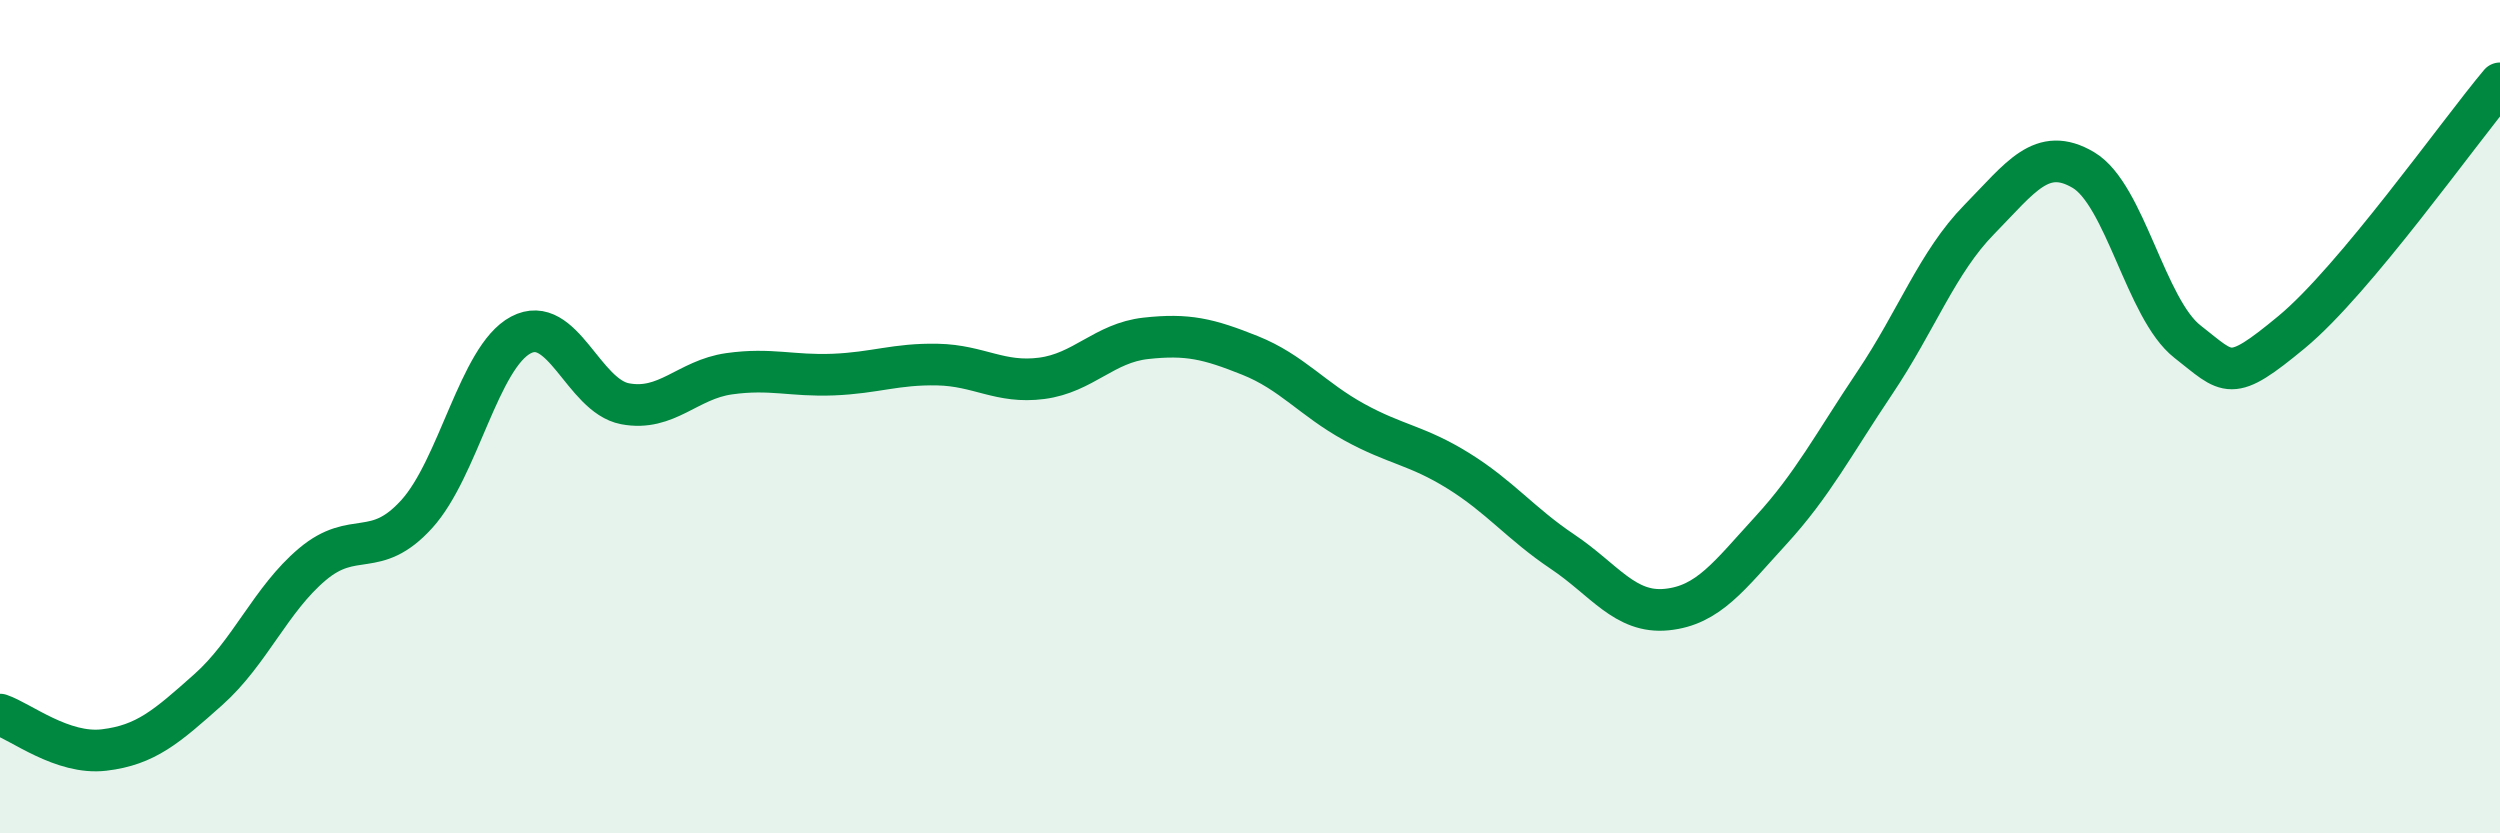
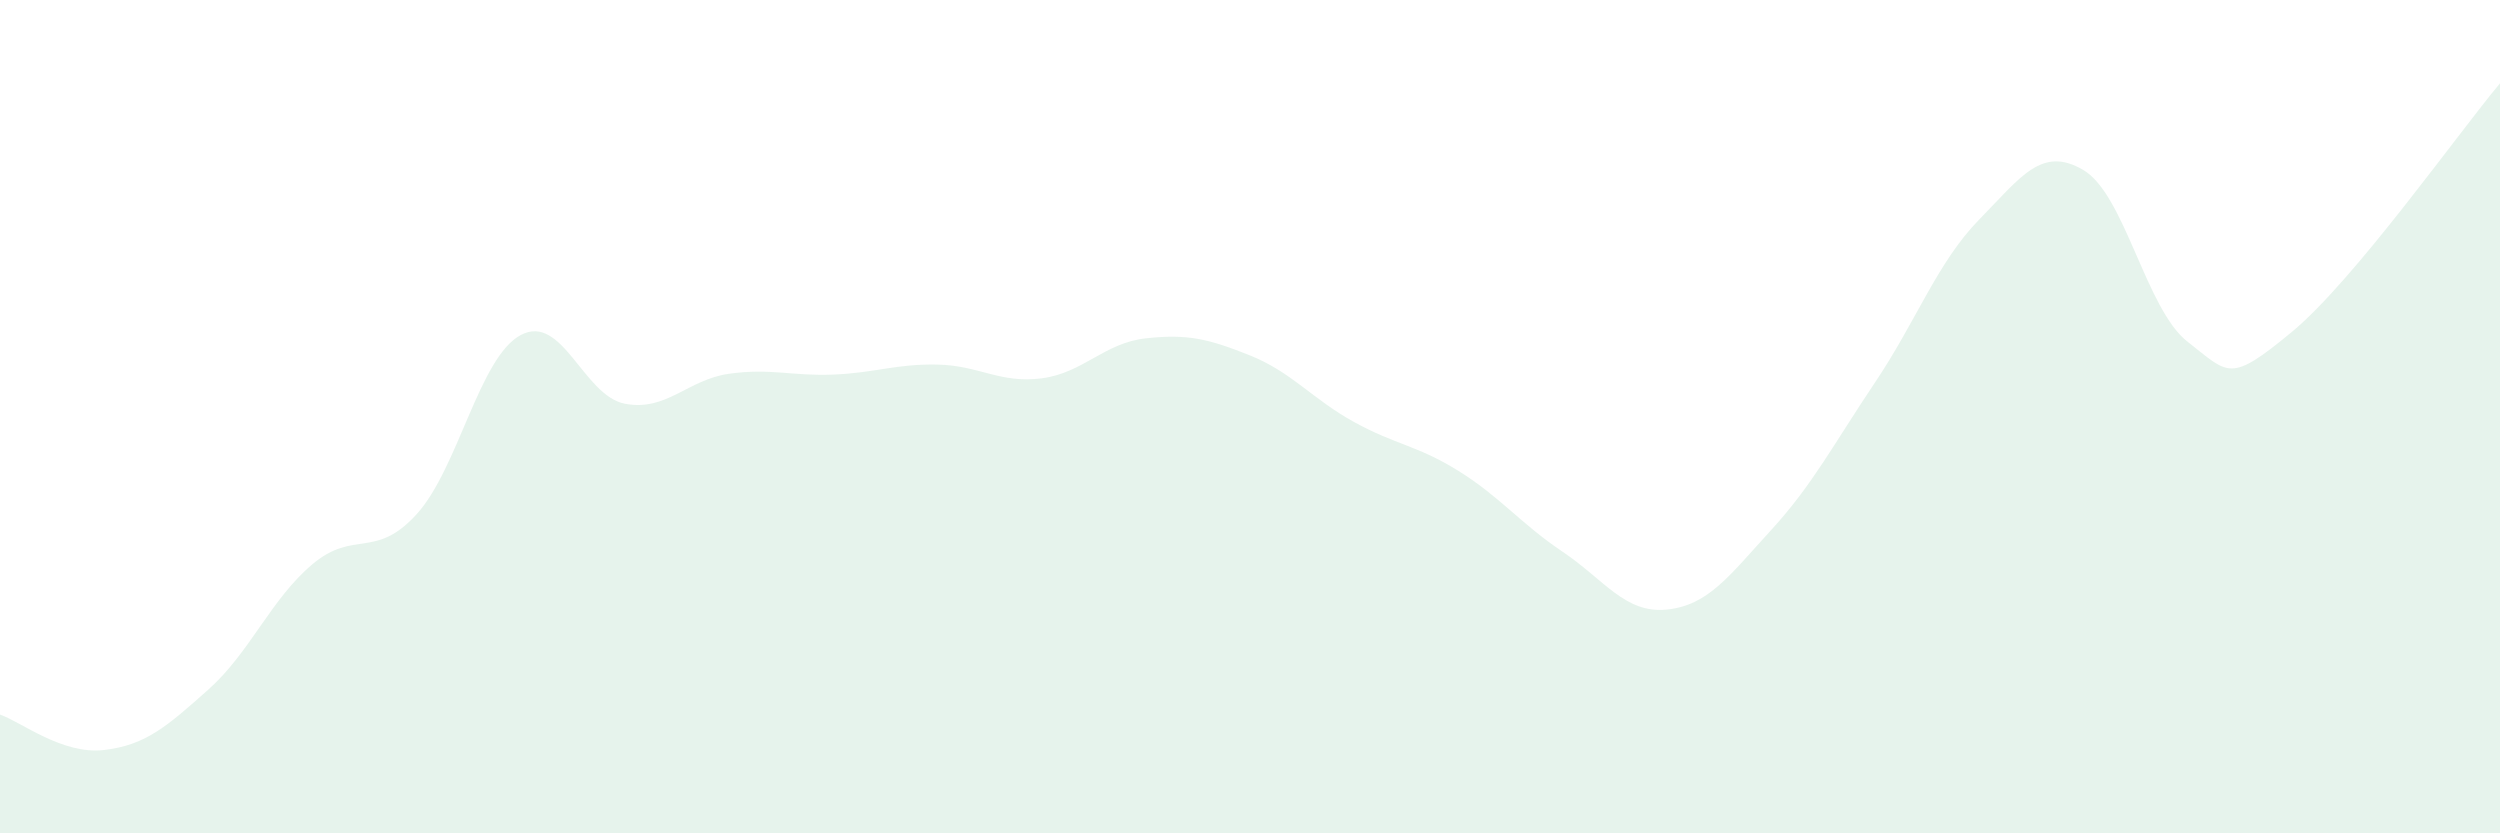
<svg xmlns="http://www.w3.org/2000/svg" width="60" height="20" viewBox="0 0 60 20">
  <path d="M 0,17.15 C 0.5,17.32 1.5,18.12 2.5,18 C 3.5,17.88 4,17.44 5,16.55 C 6,15.66 6.5,14.38 7.5,13.54 C 8.5,12.7 9,13.44 10,12.34 C 11,11.24 11.5,8.57 12.5,8.04 C 13.5,7.51 14,9.5 15,9.69 C 16,9.88 16.5,9.11 17.5,8.97 C 18.5,8.83 19,9.03 20,8.99 C 21,8.95 21.5,8.73 22.5,8.75 C 23.5,8.77 24,9.21 25,9.08 C 26,8.95 26.5,8.23 27.5,8.12 C 28.5,8.01 29,8.13 30,8.53 C 31,8.93 31.5,9.58 32.5,10.13 C 33.5,10.68 34,10.68 35,11.3 C 36,11.92 36.5,12.57 37.5,13.24 C 38.5,13.91 39,14.73 40,14.63 C 41,14.53 41.5,13.82 42.5,12.73 C 43.5,11.64 44,10.67 45,9.18 C 46,7.69 46.5,6.29 47.5,5.27 C 48.5,4.25 49,3.49 50,4.08 C 51,4.67 51.5,7.42 52.5,8.2 C 53.5,8.98 53.5,9.21 55,7.97 C 56.5,6.73 59,3.19 60,2L60 20L0 20Z" fill="#008740" opacity="0.1" stroke-linecap="round" stroke-linejoin="round" />
-   <path d="M 0,17.15 C 0.5,17.32 1.5,18.12 2.5,18 C 3.5,17.88 4,17.44 5,16.55 C 6,15.66 6.5,14.38 7.5,13.54 C 8.5,12.7 9,13.44 10,12.34 C 11,11.24 11.5,8.57 12.5,8.04 C 13.5,7.51 14,9.5 15,9.69 C 16,9.88 16.5,9.11 17.5,8.97 C 18.5,8.83 19,9.03 20,8.99 C 21,8.95 21.5,8.73 22.5,8.75 C 23.5,8.77 24,9.21 25,9.08 C 26,8.95 26.5,8.23 27.5,8.12 C 28.5,8.01 29,8.13 30,8.53 C 31,8.93 31.5,9.58 32.5,10.13 C 33.5,10.68 34,10.68 35,11.3 C 36,11.92 36.5,12.57 37.5,13.24 C 38.5,13.91 39,14.73 40,14.63 C 41,14.53 41.5,13.82 42.5,12.73 C 43.5,11.64 44,10.67 45,9.18 C 46,7.69 46.5,6.29 47.5,5.27 C 48.5,4.25 49,3.49 50,4.08 C 51,4.67 51.5,7.42 52.5,8.2 C 53.5,8.98 53.5,9.21 55,7.97 C 56.5,6.73 59,3.19 60,2" stroke="#008740" stroke-width="1" fill="none" stroke-linecap="round" stroke-linejoin="round" />
</svg>